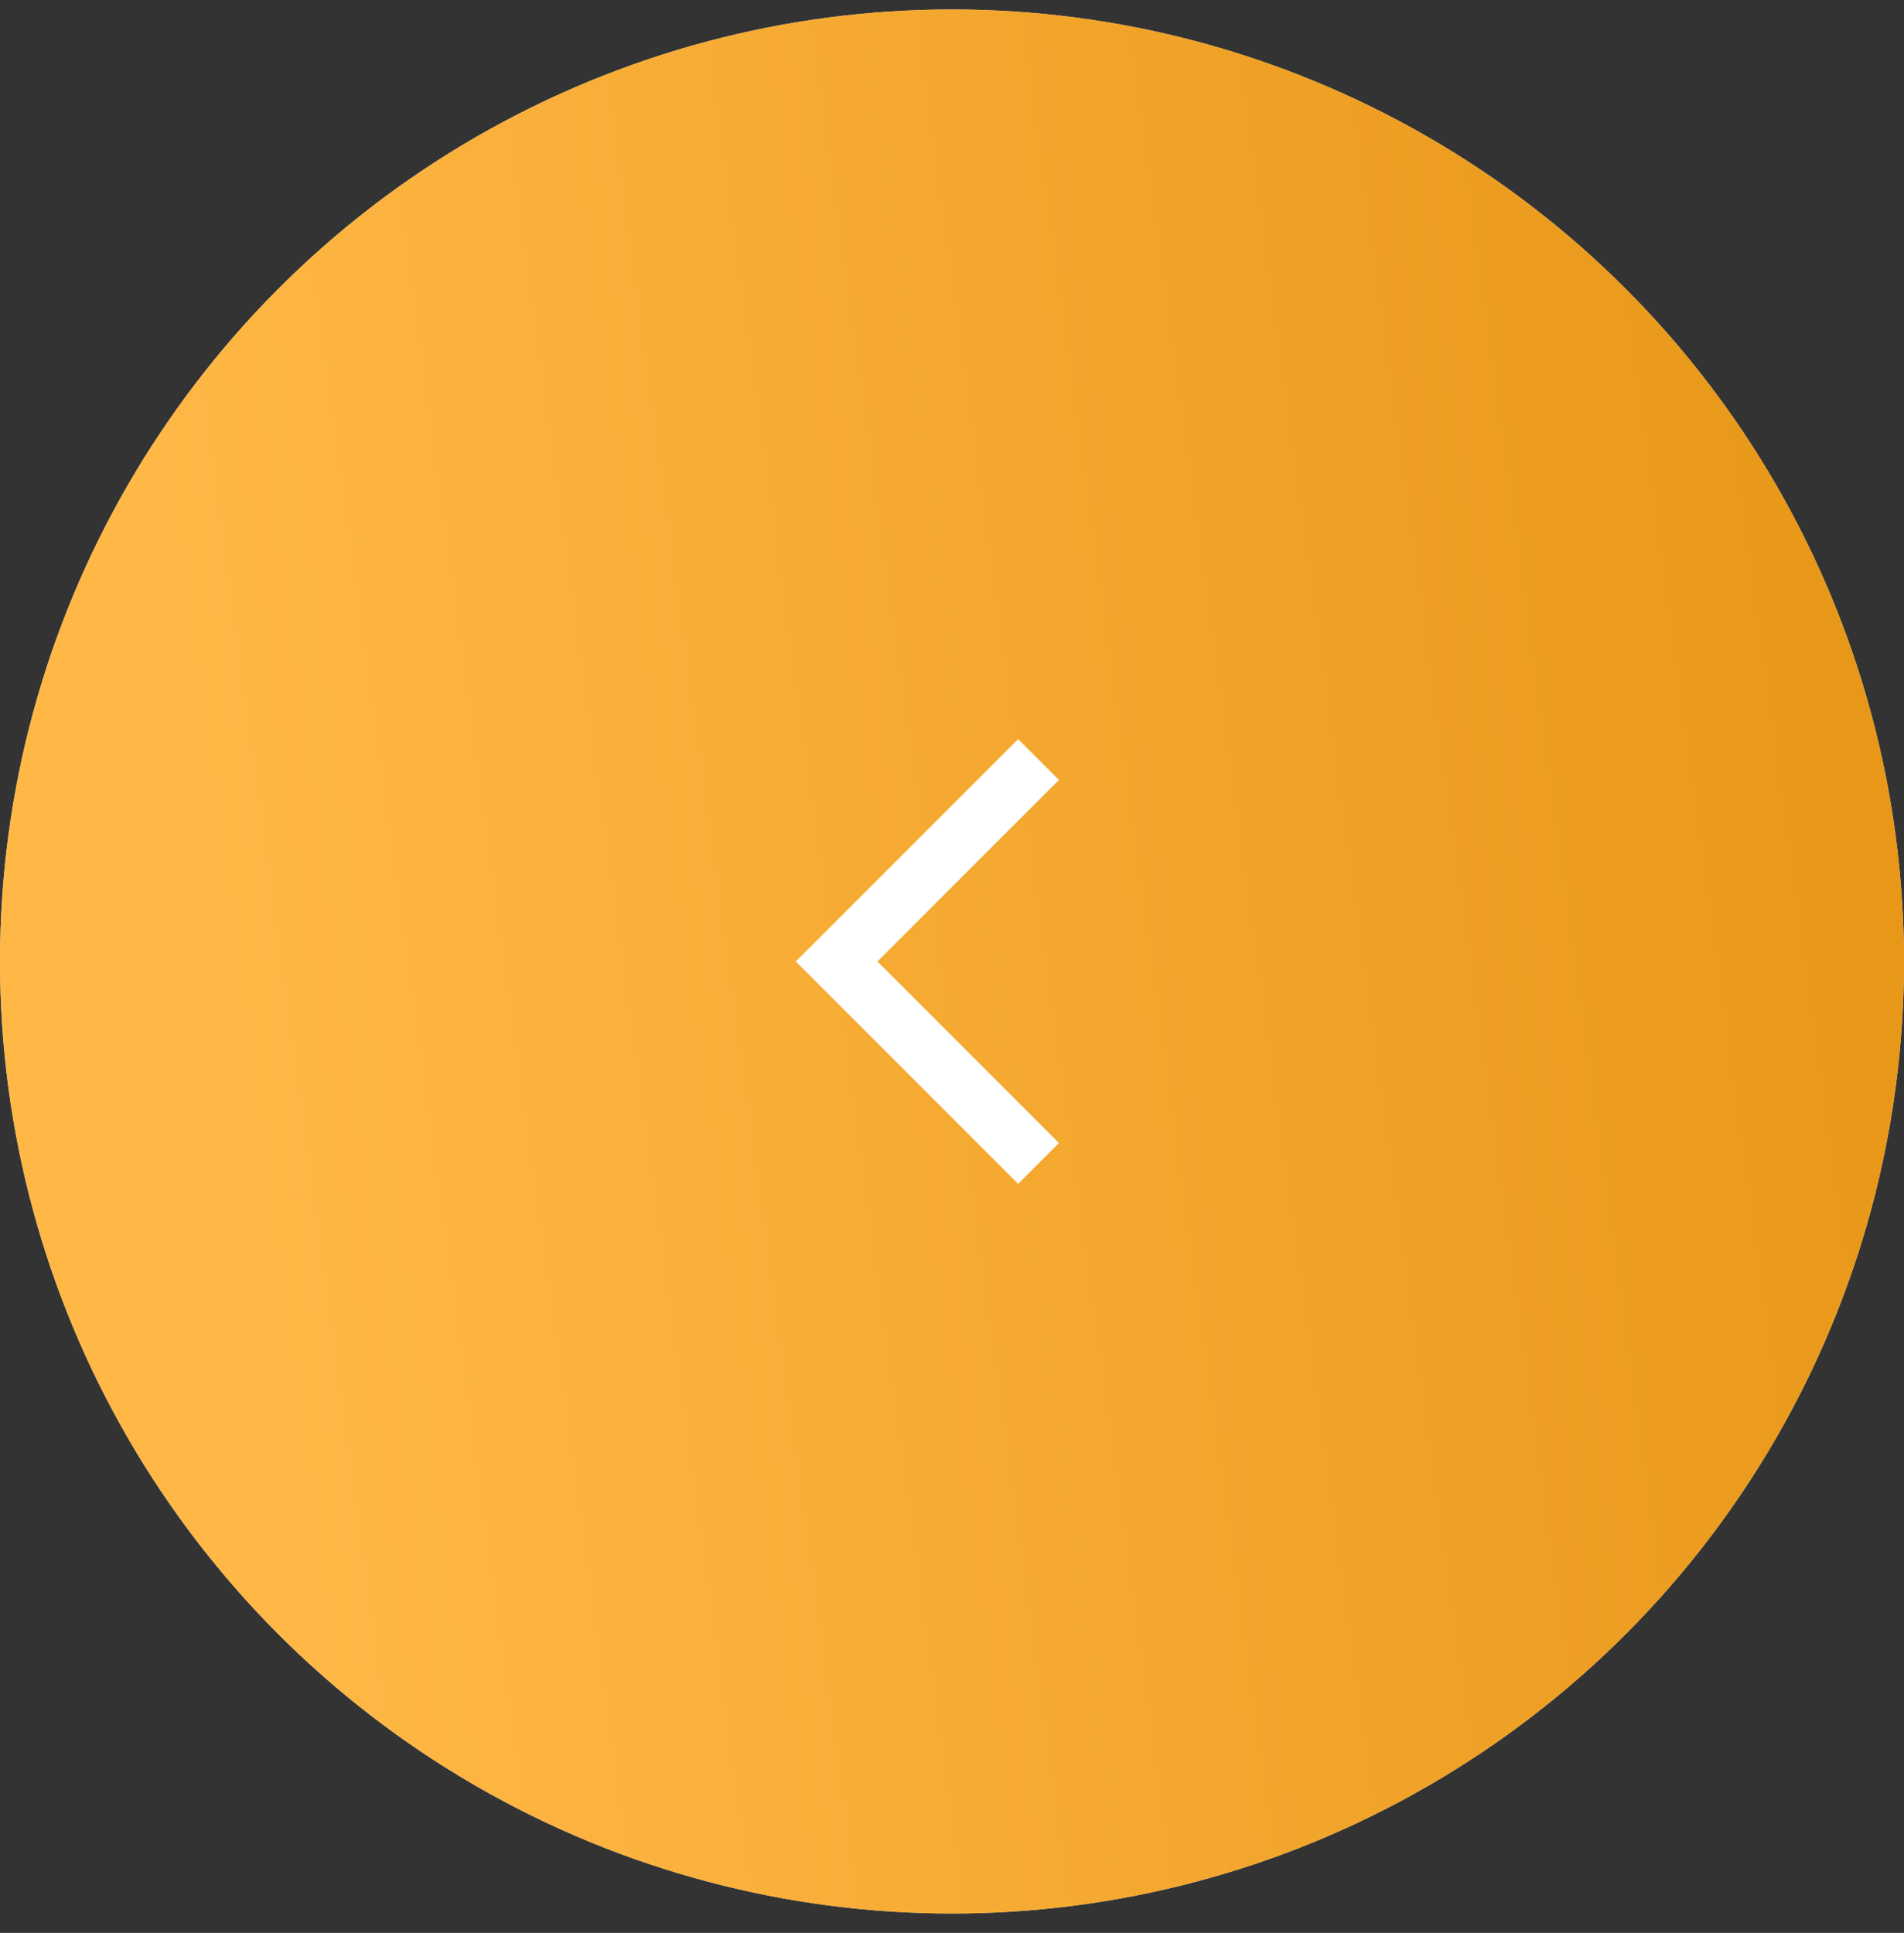
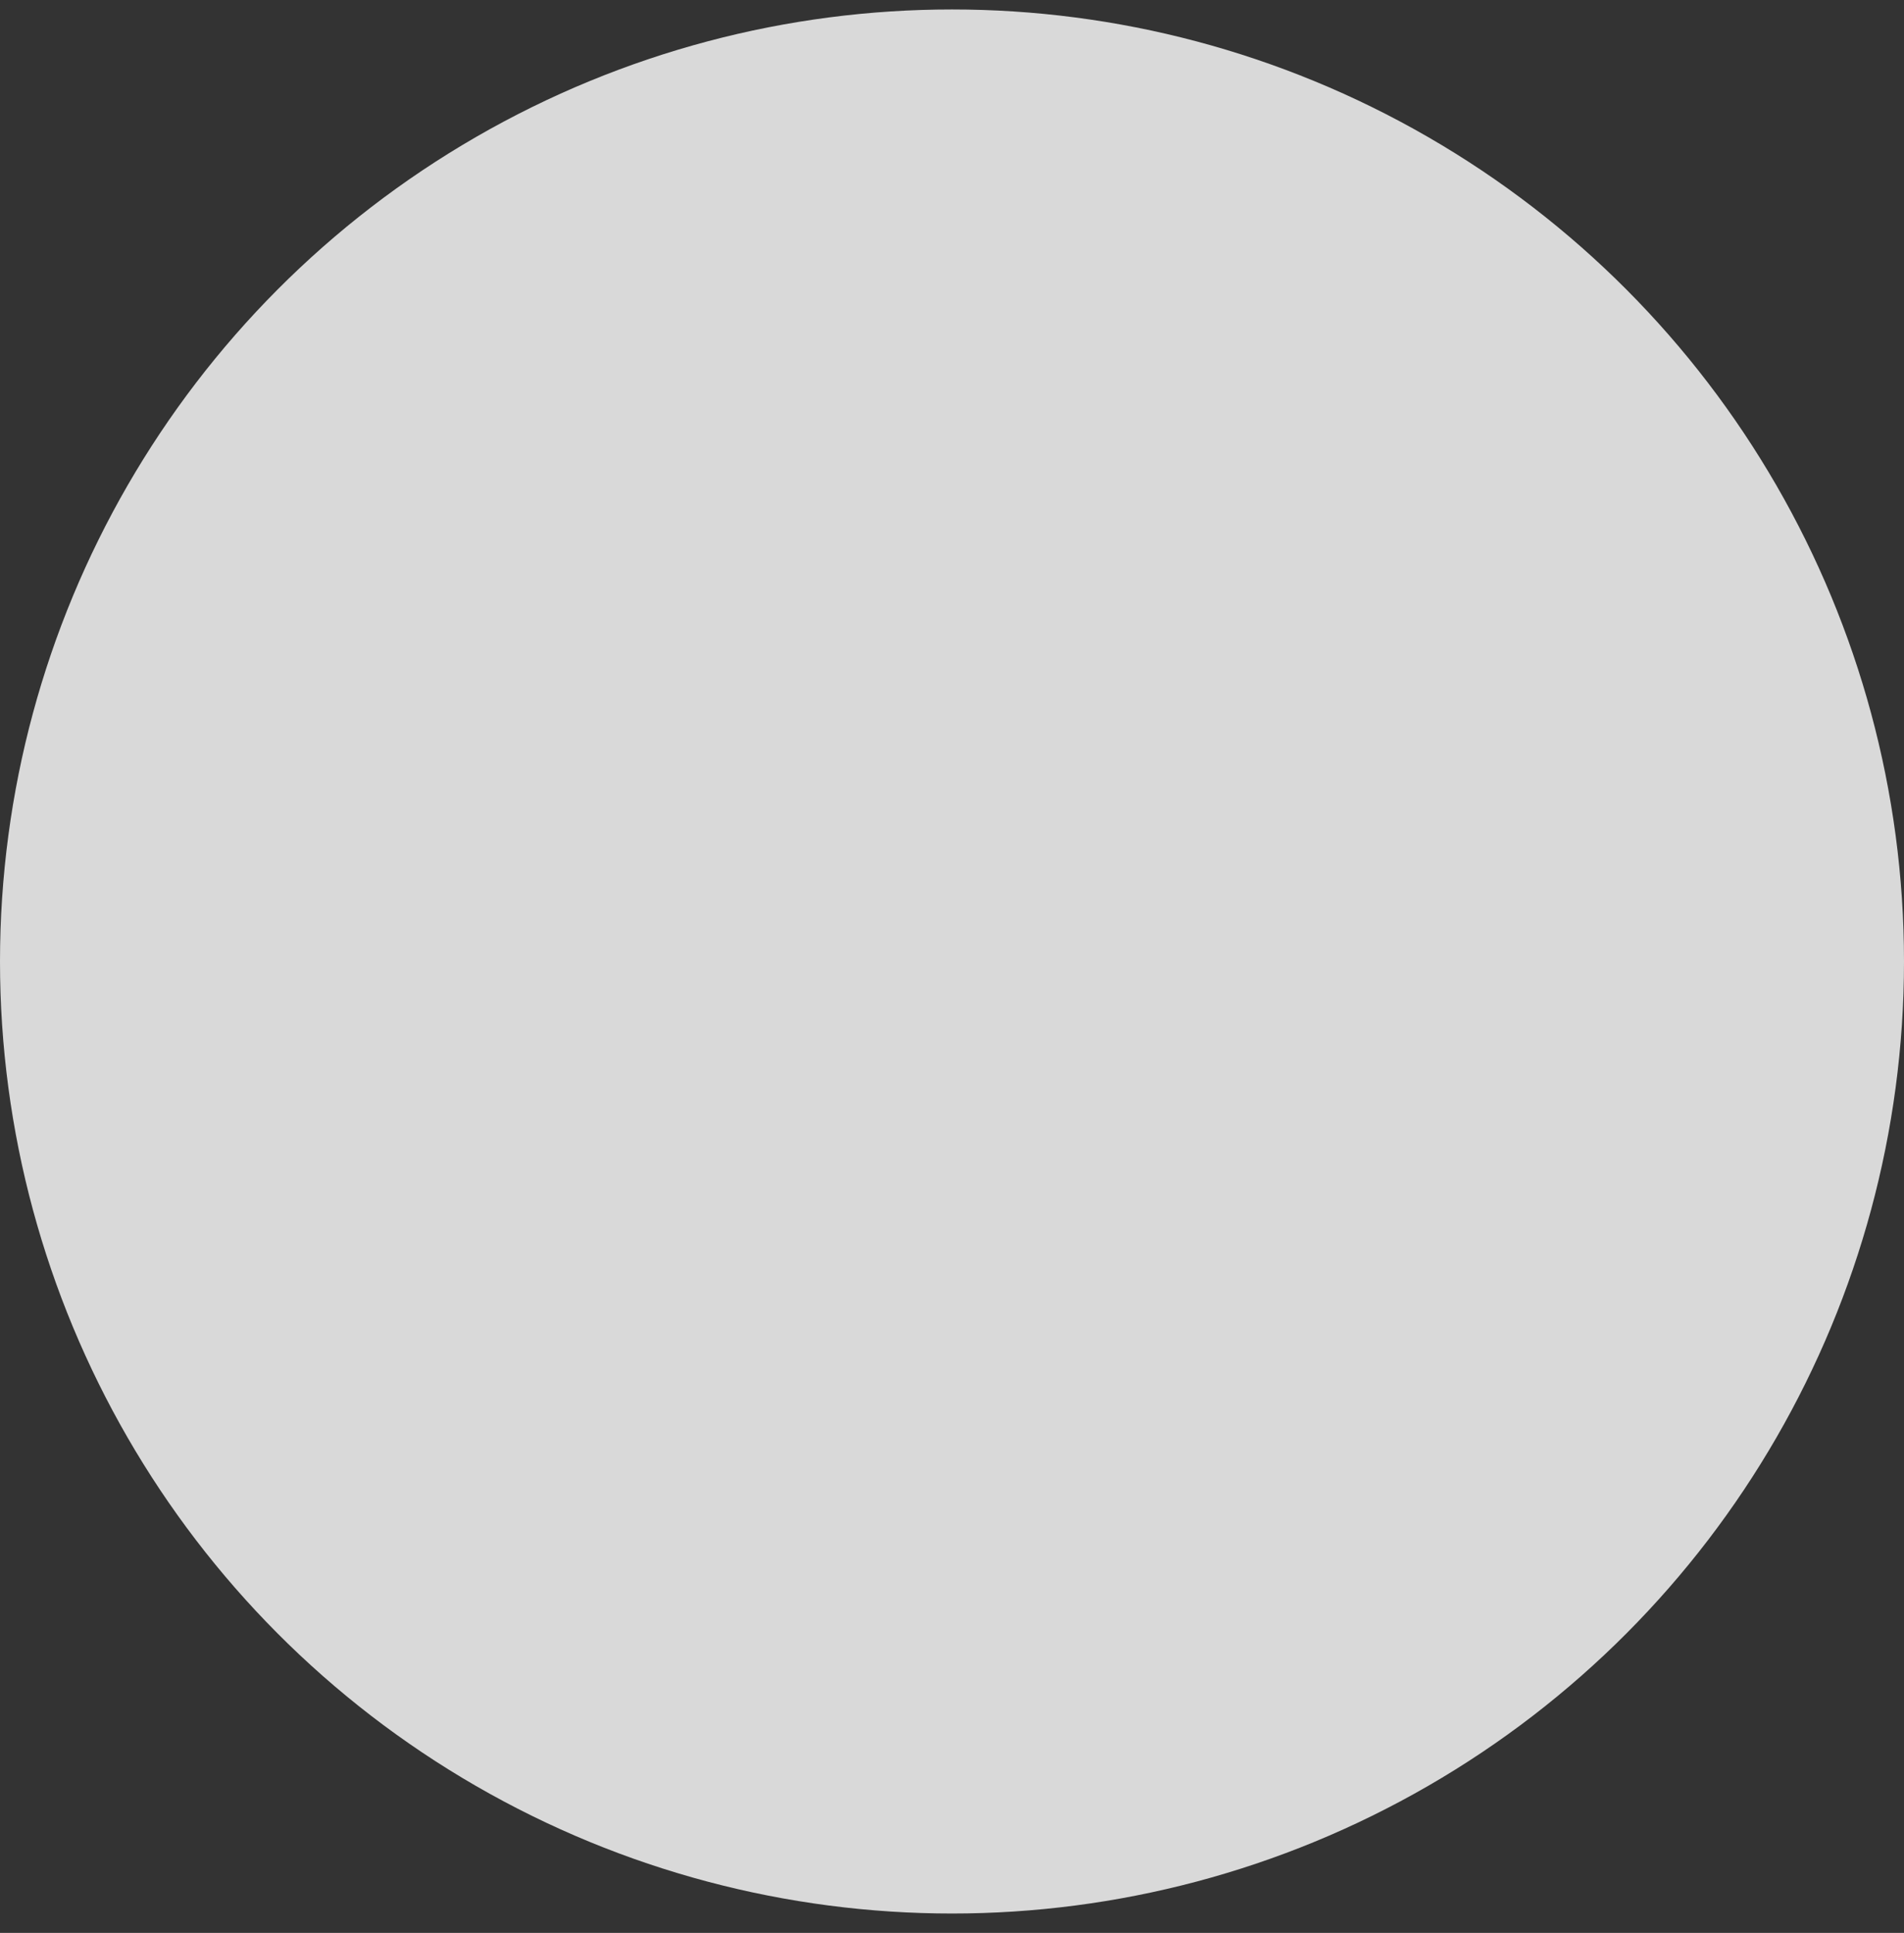
<svg xmlns="http://www.w3.org/2000/svg" width="66" height="67" viewBox="0 0 66 67" fill="none">
  <rect x="0" y="0" width="66" height="67" fill="#333333" stroke="none" />
  <circle cx="33" cy="33" r="33" transform="matrix(-1 0 0 1 66 0.328)" fill="#D9D9D9" />
-   <circle cx="33" cy="33" r="33" transform="matrix(-1 0 0 1 66 0.328)" fill="url(#paint0_linear_129_70)" />
-   <path d="M36 26.328L29 33.328L36 40.328" stroke="white" stroke-width="2" />
  <defs>
    <linearGradient id="paint0_linear_129_70" x1="55.982" y1="48" x2="-3.411" y2="39.84" gradientUnits="userSpaceOnUse">
      <stop stop-color="#FFB745" />
      <stop offset="1" stop-color="#E79616" />
    </linearGradient>
  </defs>
</svg>